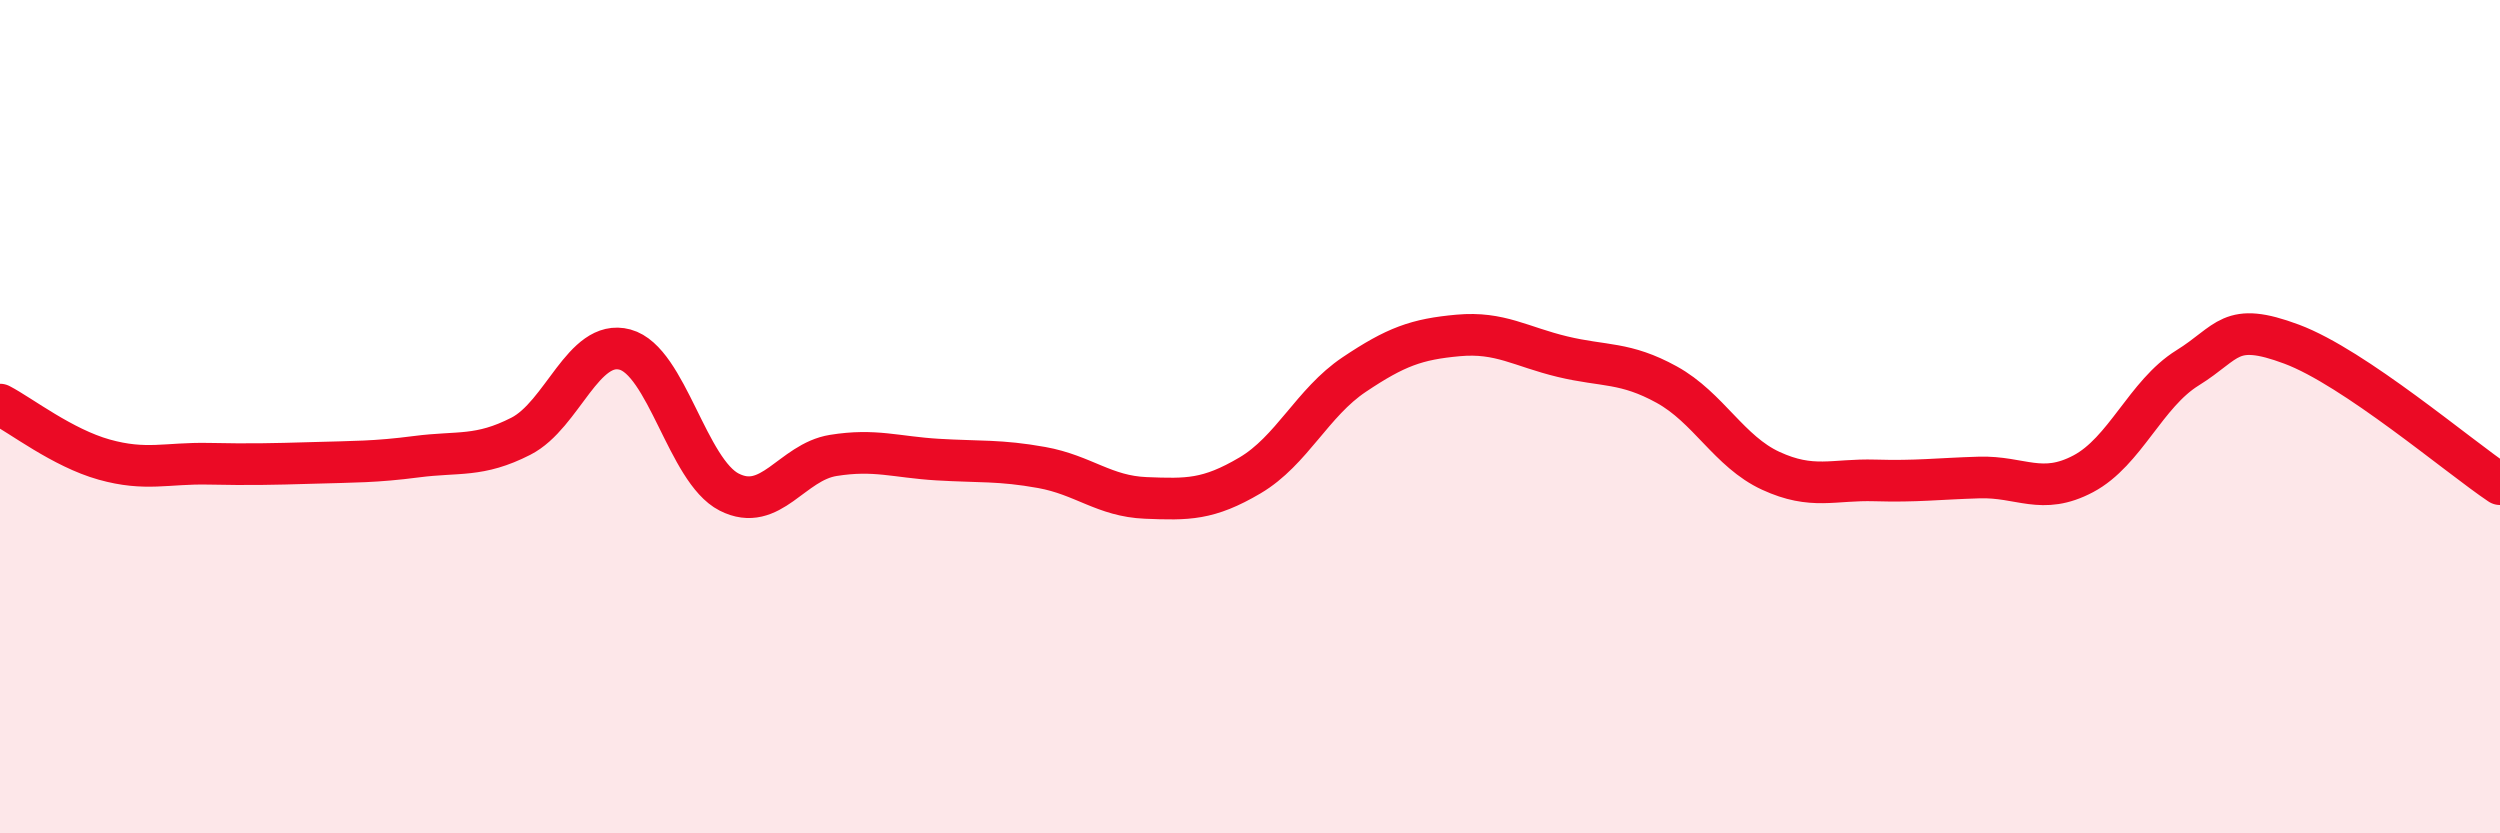
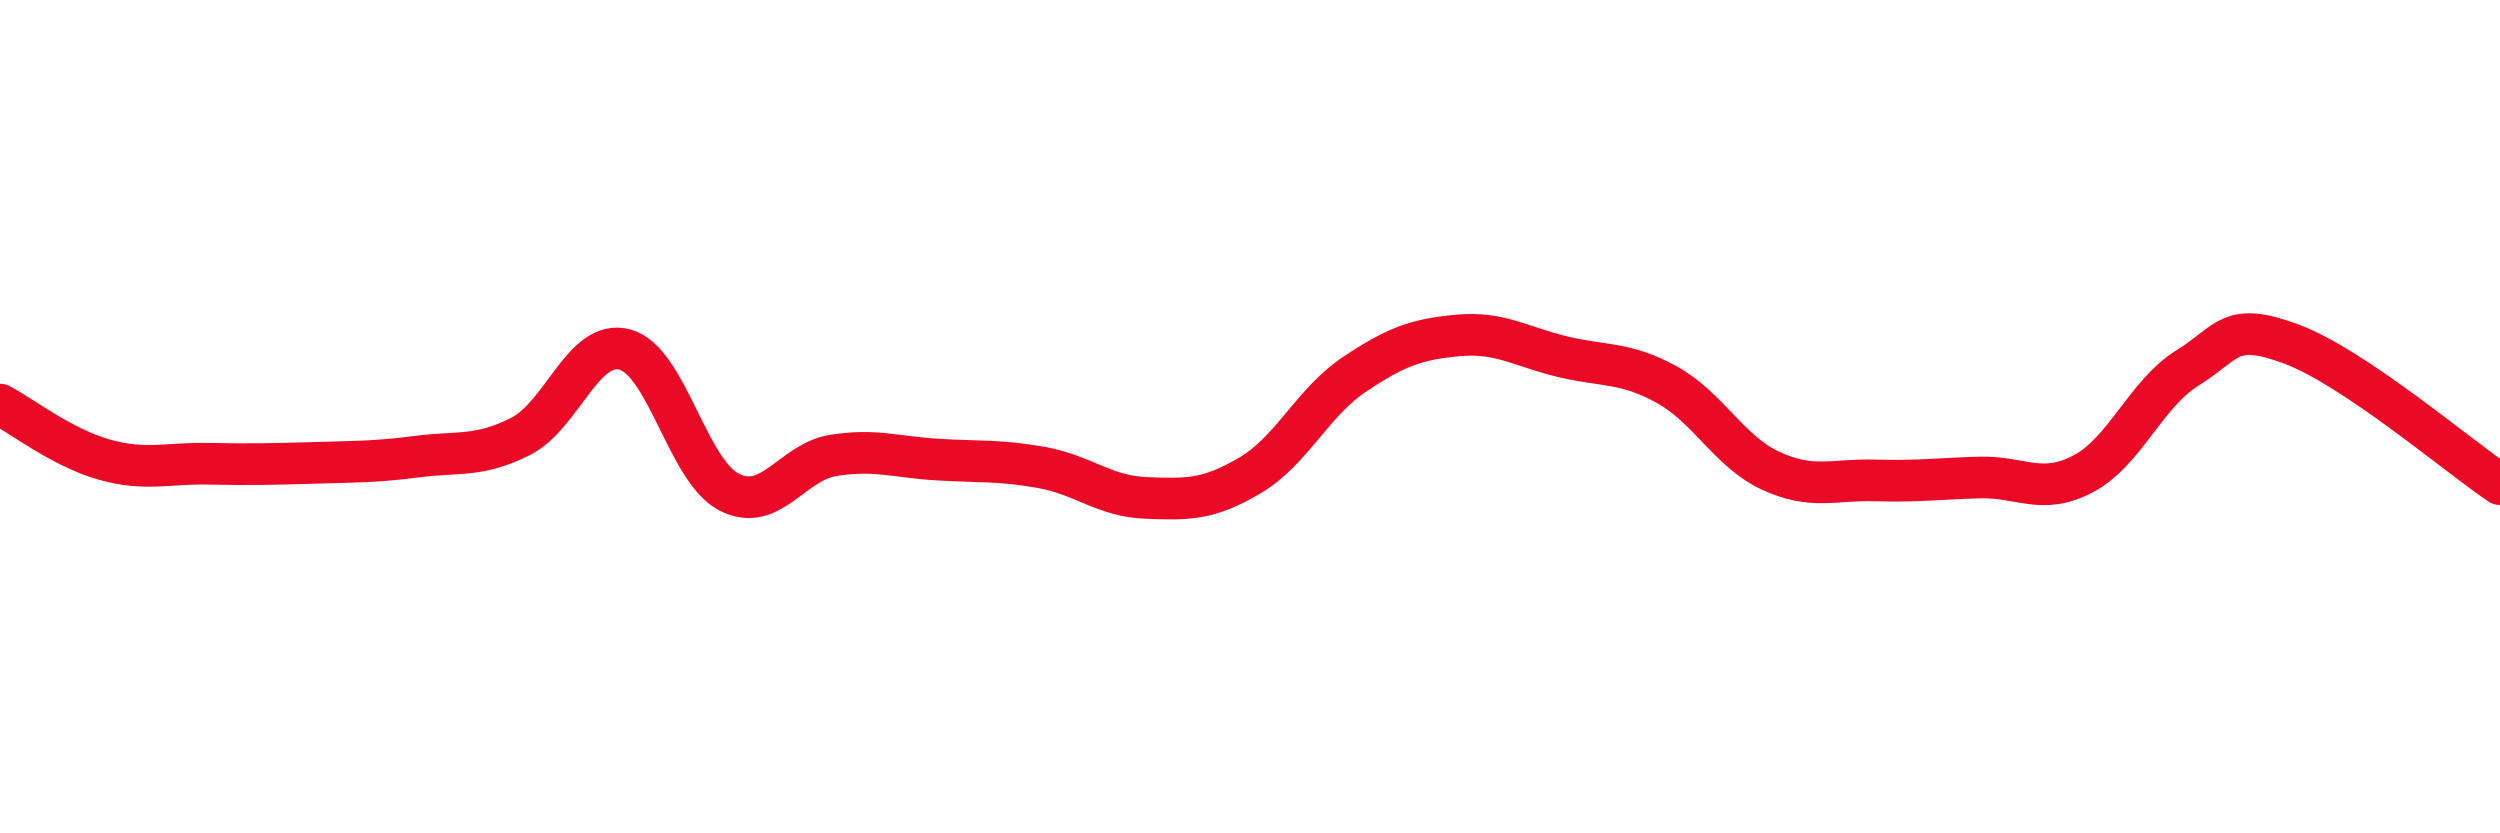
<svg xmlns="http://www.w3.org/2000/svg" width="60" height="20" viewBox="0 0 60 20">
-   <path d="M 0,9.71 C 0.5,9.97 1.5,10.75 2.5,11.03 C 3.5,11.31 4,11.11 5,11.13 C 6,11.15 6.5,11.14 7.5,11.11 C 8.5,11.08 9,11.09 10,10.96 C 11,10.83 11.5,10.98 12.5,10.47 C 13.5,9.96 14,8.12 15,8.39 C 16,8.66 16.5,11.3 17.5,11.81 C 18.5,12.32 19,11.09 20,10.93 C 21,10.77 21.5,10.97 22.5,11.03 C 23.5,11.09 24,11.04 25,11.22 C 26,11.4 26.5,11.91 27.5,11.95 C 28.5,11.99 29,12 30,11.41 C 31,10.82 31.5,9.66 32.5,8.99 C 33.5,8.32 34,8.14 35,8.05 C 36,7.96 36.5,8.32 37.5,8.56 C 38.5,8.8 39,8.68 40,9.23 C 41,9.78 41.5,10.84 42.5,11.3 C 43.5,11.76 44,11.5 45,11.53 C 46,11.56 46.5,11.49 47.5,11.46 C 48.5,11.43 49,11.9 50,11.37 C 51,10.84 51.5,9.45 52.5,8.83 C 53.5,8.21 53.5,7.7 55,8.26 C 56.5,8.82 59,10.95 60,11.62L60 20L0 20Z" fill="#EB0A25" opacity="0.1" stroke-linecap="round" stroke-linejoin="round" />
  <path d="M 0,9.71 C 0.5,9.97 1.5,10.75 2.5,11.03 C 3.5,11.31 4,11.11 5,11.13 C 6,11.15 6.5,11.14 7.5,11.11 C 8.5,11.08 9,11.09 10,10.96 C 11,10.83 11.5,10.98 12.5,10.47 C 13.5,9.96 14,8.12 15,8.39 C 16,8.66 16.5,11.3 17.5,11.81 C 18.5,12.32 19,11.09 20,10.93 C 21,10.77 21.5,10.97 22.5,11.03 C 23.5,11.09 24,11.04 25,11.22 C 26,11.4 26.5,11.91 27.5,11.95 C 28.5,11.99 29,12 30,11.41 C 31,10.82 31.5,9.66 32.5,8.99 C 33.5,8.32 34,8.14 35,8.05 C 36,7.96 36.5,8.32 37.5,8.56 C 38.5,8.8 39,8.68 40,9.23 C 41,9.78 41.5,10.84 42.5,11.3 C 43.5,11.76 44,11.5 45,11.53 C 46,11.56 46.5,11.49 47.5,11.46 C 48.5,11.43 49,11.9 50,11.37 C 51,10.84 51.5,9.45 52.5,8.83 C 53.5,8.21 53.5,7.7 55,8.26 C 56.5,8.82 59,10.95 60,11.62" stroke="#EB0A25" stroke-width="1" fill="none" stroke-linecap="round" stroke-linejoin="round" />
</svg>